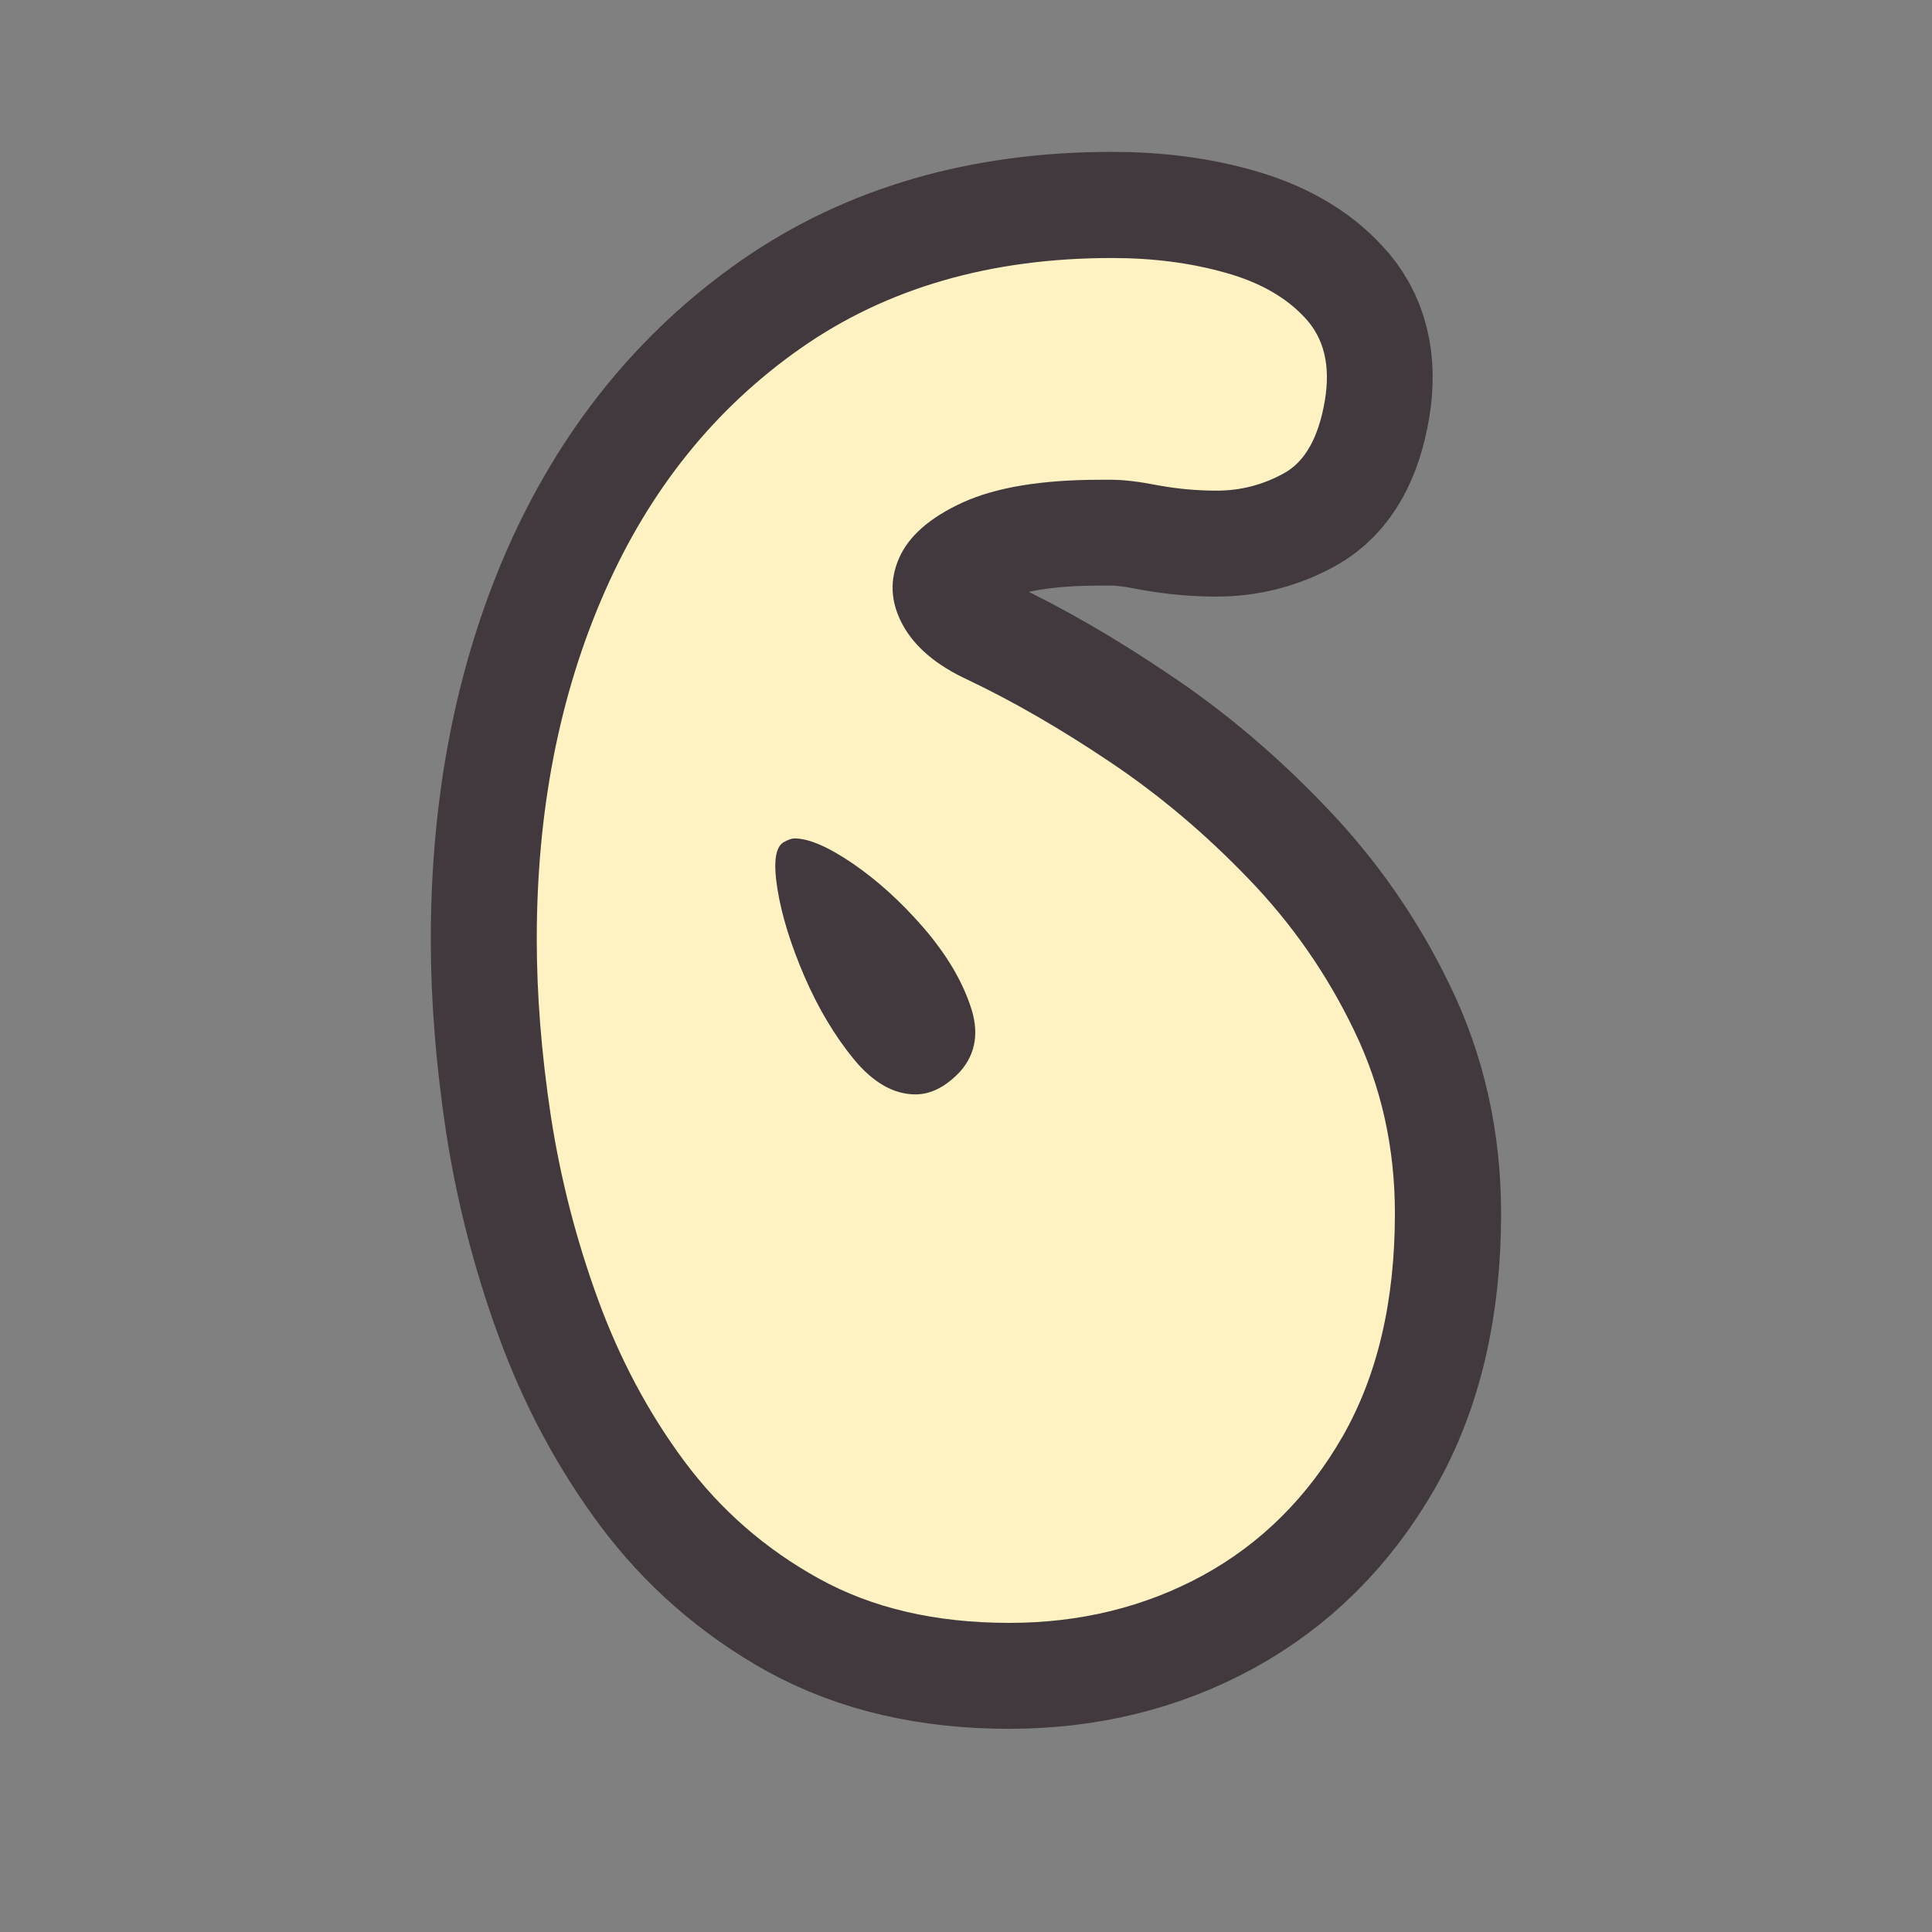
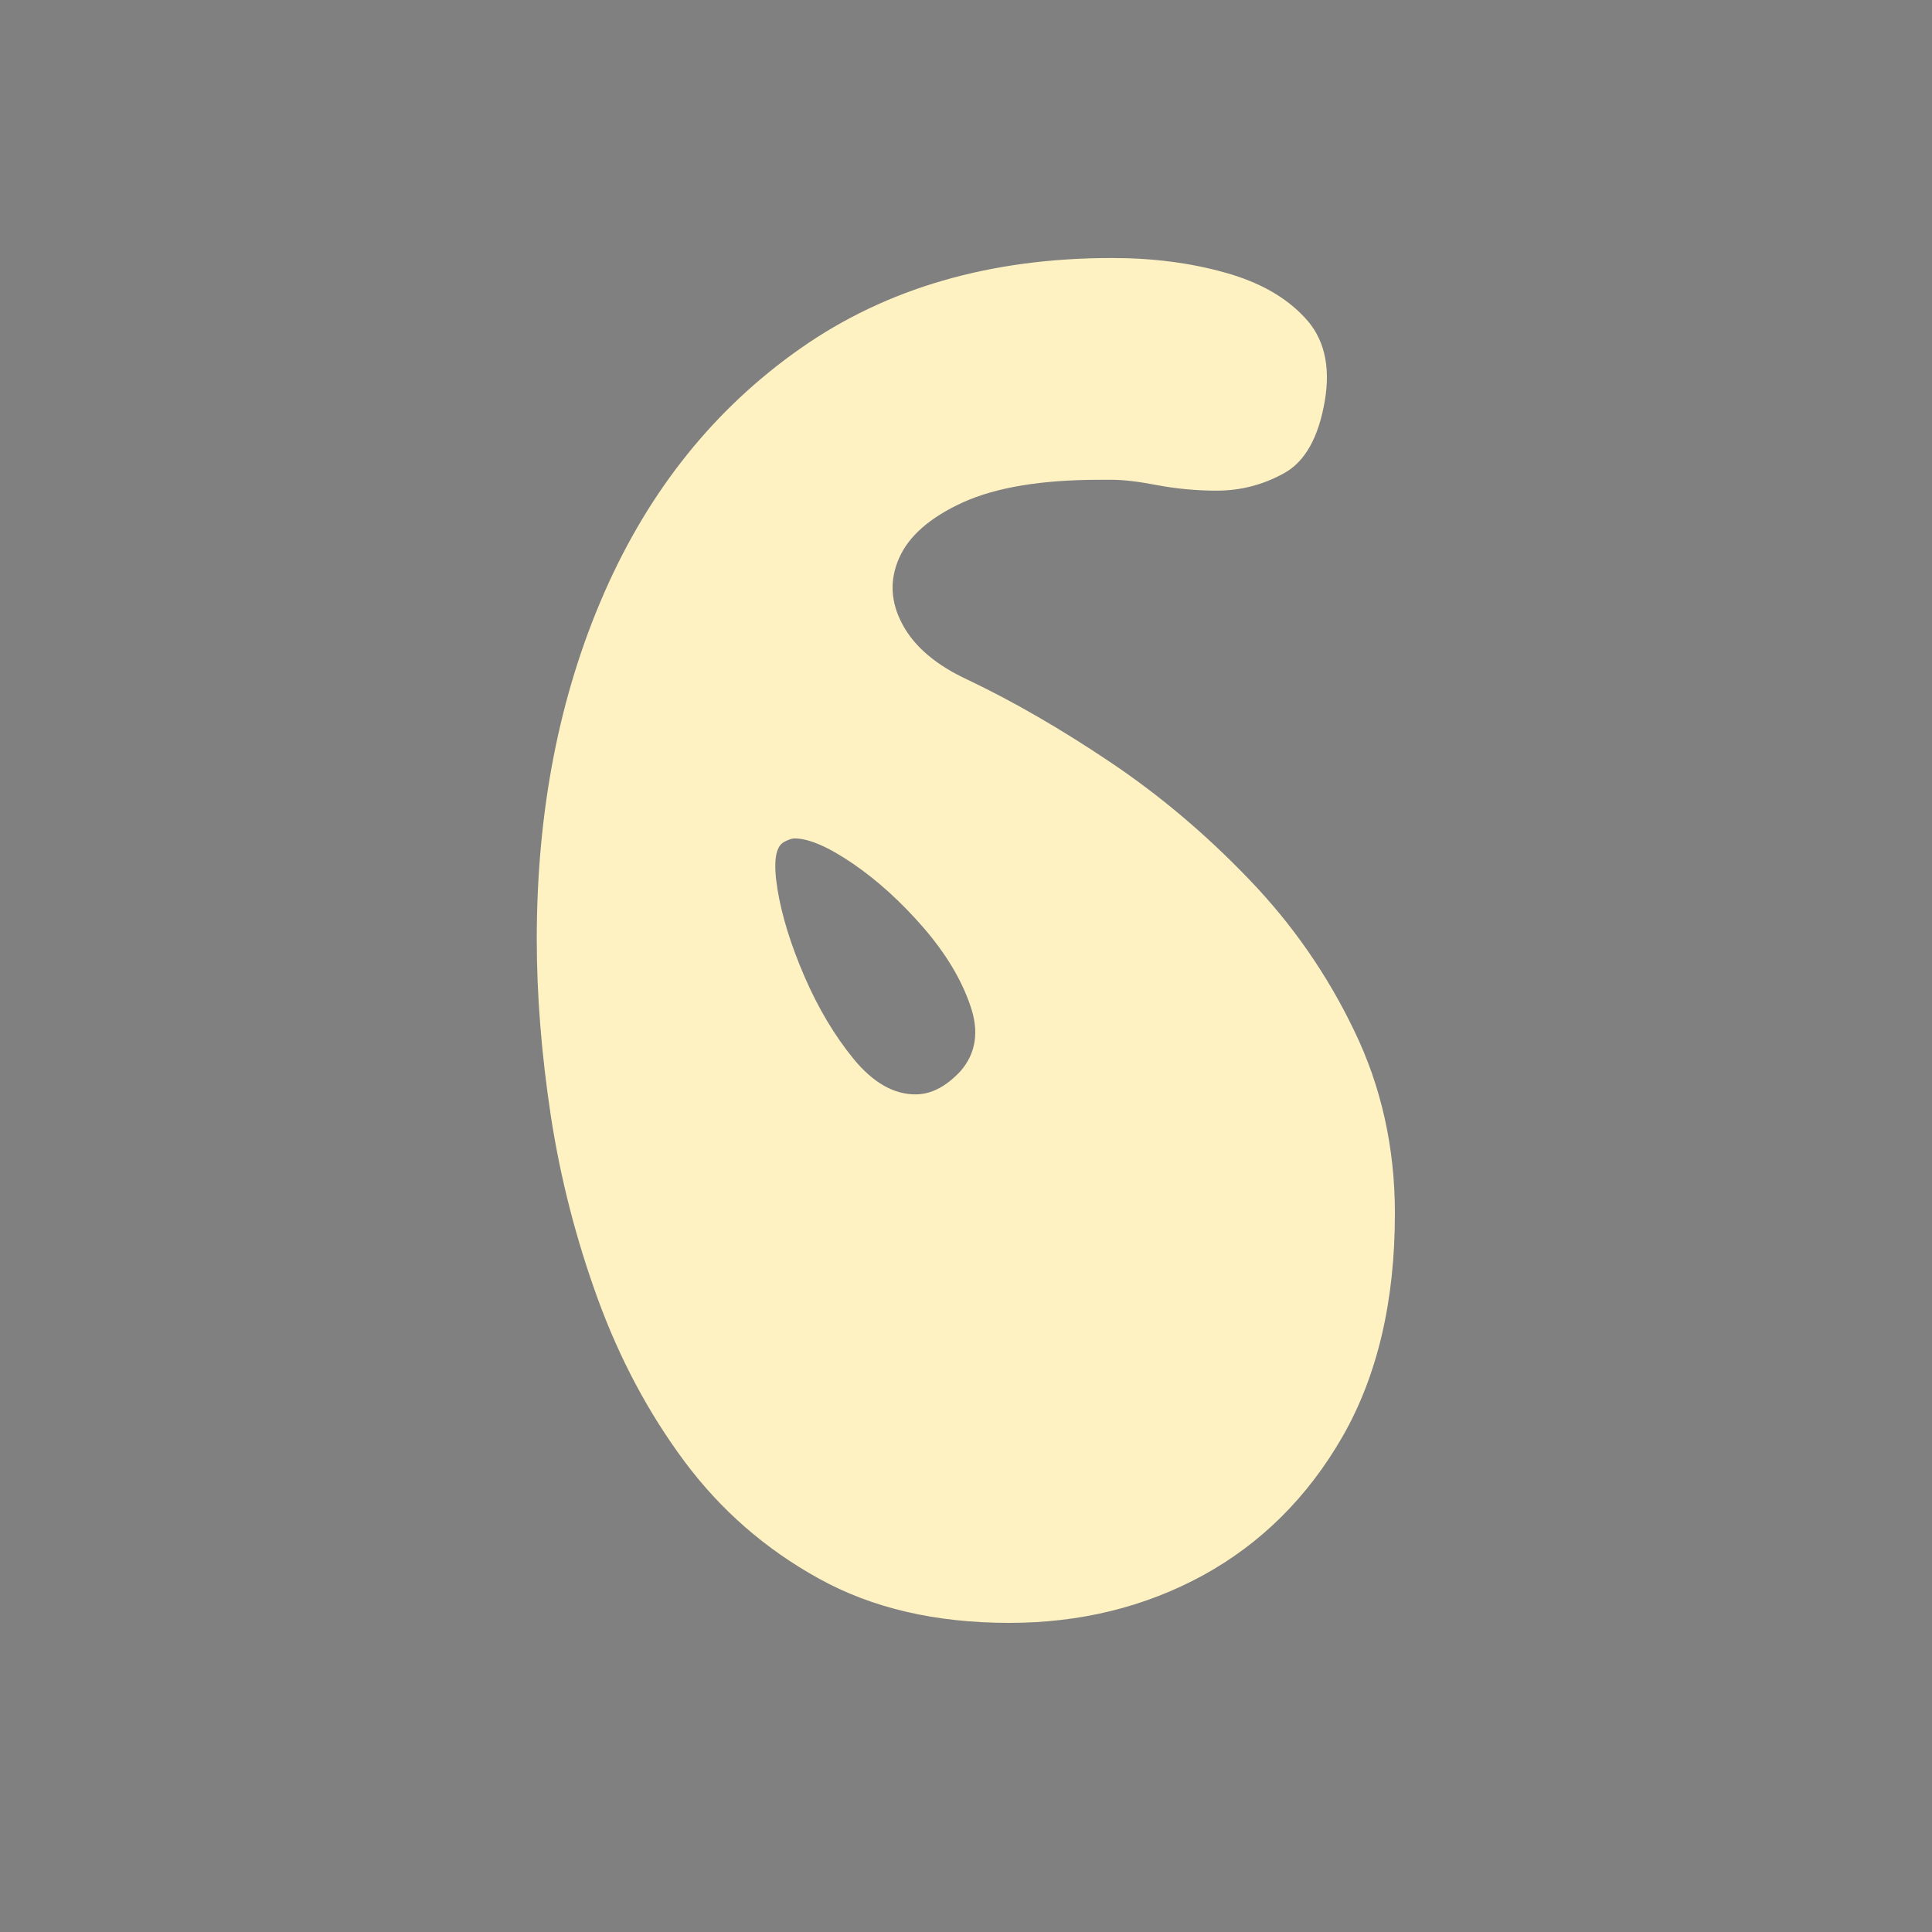
<svg xmlns="http://www.w3.org/2000/svg" width="100" zoomAndPan="magnify" viewBox="0 0 75 75" height="100" preserveAspectRatio="xMidYMid meet" version="1.0">
  <rect x="0" y="0" width="75" height="75" fill="#808080" stroke="none" />
  <defs>
    <g />
  </defs>
-   <path stroke-linecap="butt" transform="matrix(0.75, 0, 0, 0.75, 2.38, 7.5)" fill="none" stroke-linejoin="miter" d="M 24.608 38.635 C 24.608 31.969 25.769 25.974 28.092 20.656 C 30.431 15.344 33.827 11.125 38.28 8.01 C 42.728 4.901 48.098 3.344 54.389 3.344 C 56.499 3.344 58.436 3.594 60.196 4.094 C 61.973 4.594 63.358 5.375 64.342 6.443 C 65.348 7.49 65.696 8.917 65.394 10.724 C 65.071 12.651 64.368 13.917 63.275 14.505 C 62.196 15.099 61.035 15.396 59.785 15.396 C 58.801 15.396 57.806 15.302 56.801 15.12 C 55.816 14.922 55.009 14.828 54.389 14.828 C 54.311 14.828 54.212 14.828 54.092 14.828 C 53.967 14.828 53.848 14.828 53.728 14.828 C 50.733 14.828 48.379 15.219 46.66 16.01 C 44.962 16.786 43.858 17.75 43.358 18.906 C 42.858 20.042 42.92 21.193 43.54 22.344 C 44.165 23.5 45.29 24.448 46.915 25.193 C 49.285 26.318 51.738 27.74 54.275 29.453 C 56.827 31.156 59.217 33.177 61.452 35.516 C 63.696 37.839 65.519 40.453 66.92 43.354 C 68.332 46.24 69.04 49.391 69.04 52.807 C 69.04 57.349 68.134 61.193 66.327 64.339 C 64.519 67.484 62.103 69.885 59.082 71.542 C 56.071 73.182 52.733 74 49.056 74 C 45.259 74 41.978 73.24 39.212 71.724 C 36.446 70.188 34.129 68.167 32.264 65.661 C 30.394 63.141 28.9 60.339 27.775 57.25 C 26.65 54.167 25.837 51.01 25.337 47.776 C 24.848 44.536 24.608 41.495 24.608 38.635 Z M 37.389 33.578 C 36.946 33.839 36.832 34.651 37.045 36.016 C 37.275 37.385 37.743 38.896 38.462 40.552 C 39.176 42.193 40.025 43.62 41.014 44.833 C 42.014 46.052 43.077 46.656 44.202 46.656 C 45.009 46.656 45.79 46.255 46.551 45.448 C 47.353 44.505 47.519 43.37 47.051 42.031 C 46.577 40.693 45.764 39.359 44.613 38.021 C 43.473 36.682 42.264 35.583 40.988 34.719 C 39.712 33.839 38.702 33.396 37.957 33.396 C 37.821 33.396 37.634 33.458 37.389 33.578 Z M 37.389 33.578 " stroke="#42393e" stroke-width="10.967" stroke-opacity="1" stroke-miterlimit="4" />
  <g fill="#fff2c2" fill-opacity="1">
    <g transform="translate(20.134, 63)">
      <g>
        <path d="M 0.703 -26.531 C 0.703 -31.52 1.578 -36.008 3.328 -40 C 5.078 -43.988 7.617 -47.148 10.953 -49.484 C 14.285 -51.816 18.312 -52.984 23.031 -52.984 C 24.613 -52.984 26.07 -52.797 27.406 -52.422 C 28.738 -52.055 29.773 -51.473 30.516 -50.672 C 31.266 -49.879 31.523 -48.805 31.297 -47.453 C 31.055 -46.016 30.523 -45.07 29.703 -44.625 C 28.891 -44.176 28.02 -43.953 27.094 -43.953 C 26.344 -43.953 25.594 -44.02 24.844 -44.156 C 24.102 -44.301 23.5 -44.375 23.031 -44.375 C 22.977 -44.375 22.906 -44.375 22.812 -44.375 C 22.727 -44.375 22.641 -44.375 22.547 -44.375 C 20.305 -44.375 18.539 -44.082 17.25 -43.5 C 15.969 -42.914 15.141 -42.191 14.766 -41.328 C 14.391 -40.473 14.438 -39.613 14.906 -38.75 C 15.375 -37.883 16.219 -37.172 17.438 -36.609 C 19.207 -35.766 21.047 -34.703 22.953 -33.422 C 24.867 -32.141 26.664 -30.625 28.344 -28.875 C 30.031 -27.125 31.395 -25.16 32.438 -22.984 C 33.488 -20.816 34.016 -18.453 34.016 -15.891 C 34.016 -12.484 33.336 -9.598 31.984 -7.234 C 30.629 -4.879 28.82 -3.082 26.562 -1.844 C 24.301 -0.613 21.797 0 19.047 0 C 16.191 0 13.727 -0.57 11.656 -1.719 C 9.582 -2.863 7.844 -4.379 6.438 -6.266 C 5.039 -8.148 3.922 -10.25 3.078 -12.562 C 2.234 -14.875 1.625 -17.242 1.25 -19.672 C 0.883 -22.098 0.703 -24.383 0.703 -26.531 Z M 10.297 -30.312 C 9.961 -30.125 9.879 -29.516 10.047 -28.484 C 10.211 -27.461 10.562 -26.332 11.094 -25.094 C 11.633 -23.852 12.273 -22.781 13.016 -21.875 C 13.766 -20.969 14.562 -20.516 15.406 -20.516 C 16.008 -20.516 16.594 -20.816 17.156 -21.422 C 17.758 -22.117 17.883 -22.969 17.531 -23.969 C 17.188 -24.977 16.582 -25.984 15.719 -26.984 C 14.852 -27.984 13.941 -28.812 12.984 -29.469 C 12.023 -30.125 11.266 -30.453 10.703 -30.453 C 10.609 -30.453 10.473 -30.406 10.297 -30.312 Z M 10.297 -30.312 " />
      </g>
    </g>
  </g>
</svg>